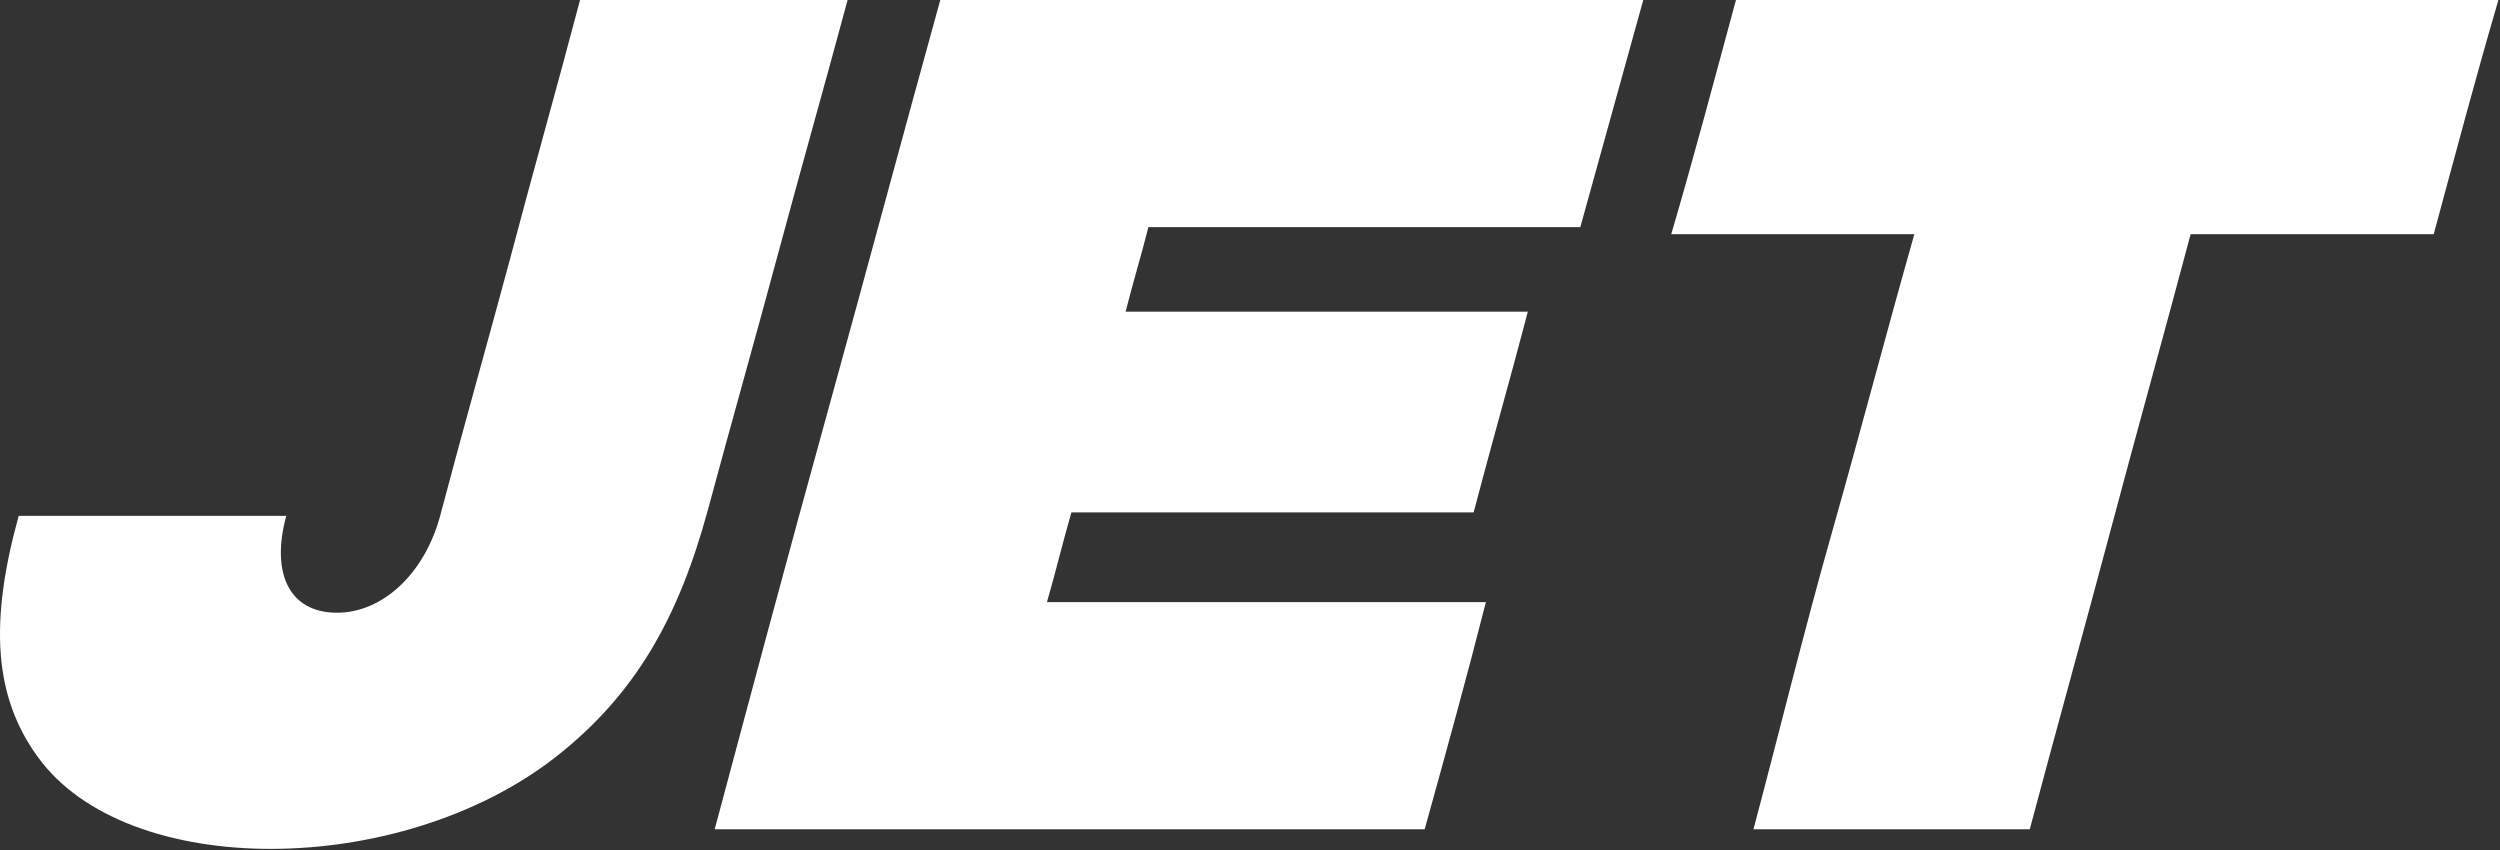
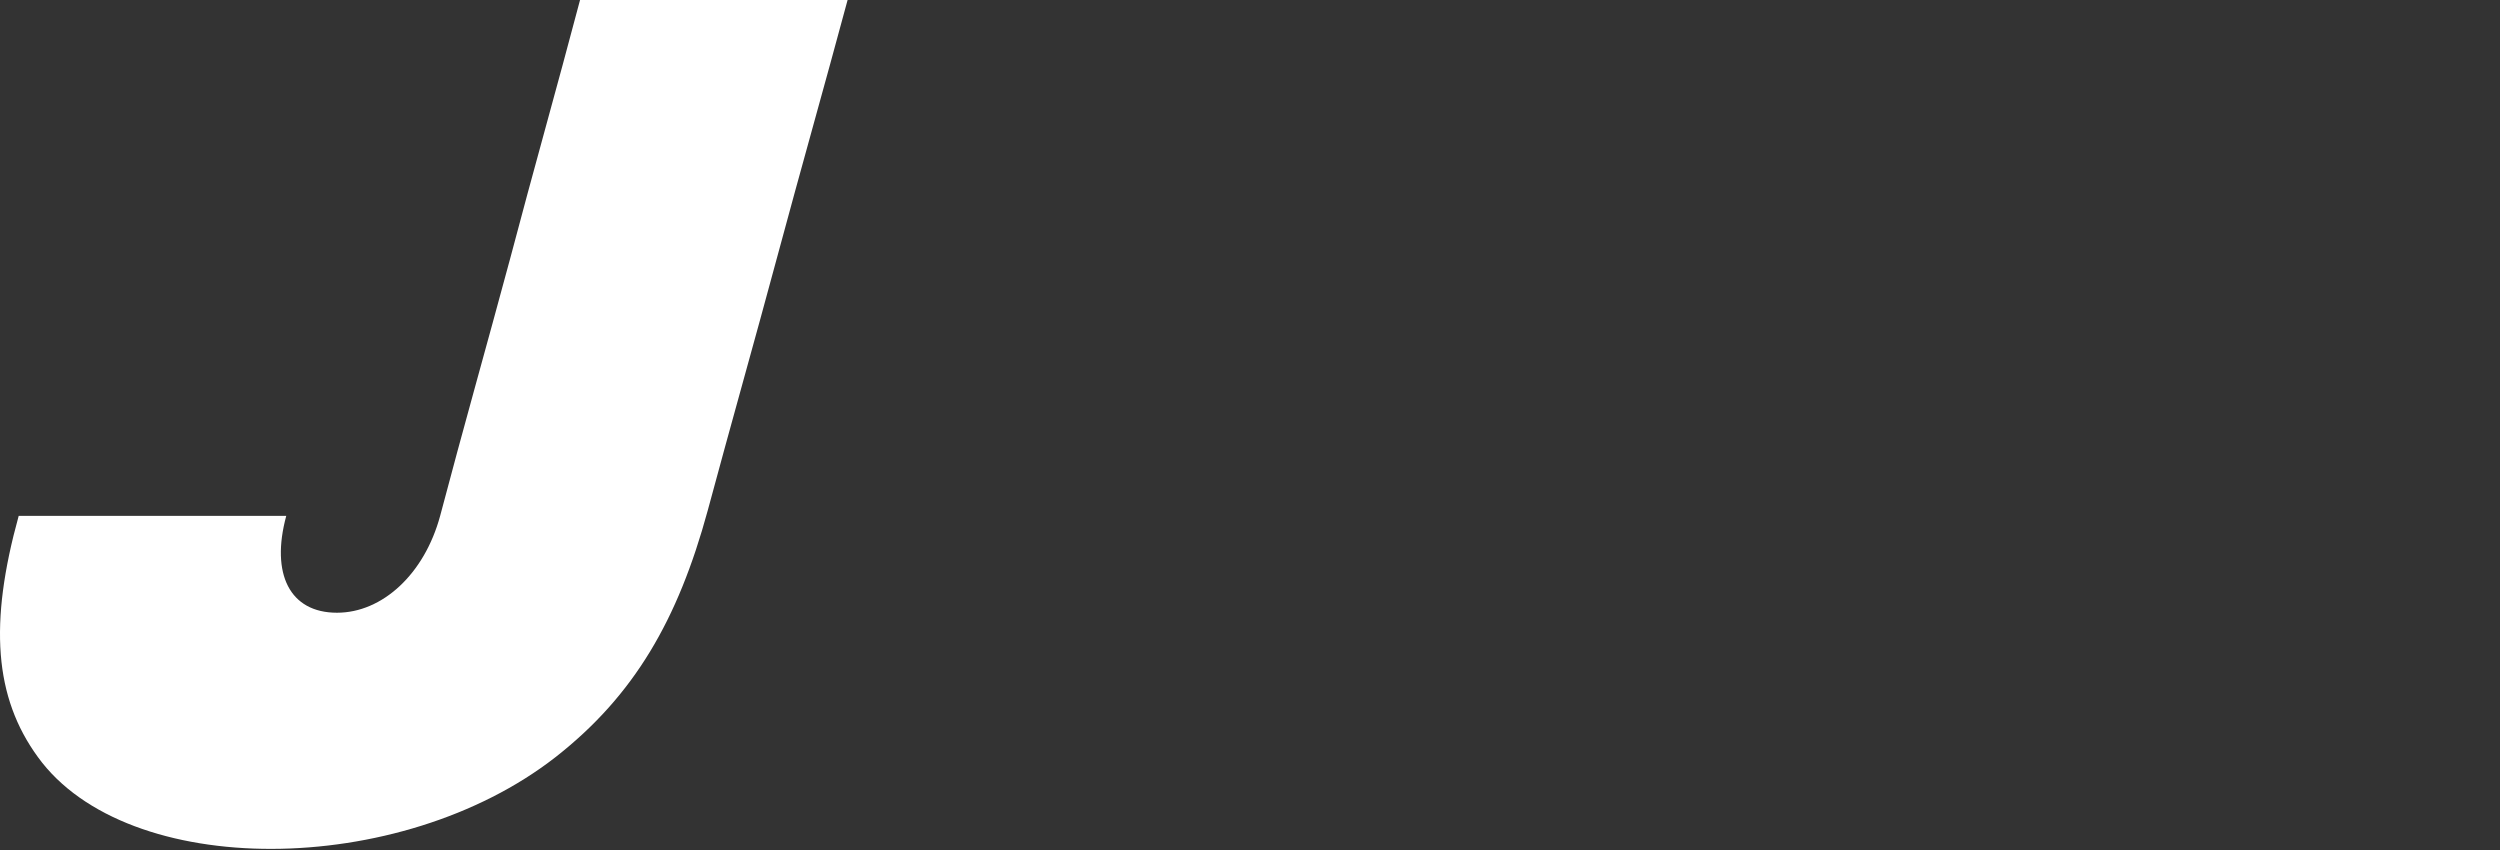
<svg xmlns="http://www.w3.org/2000/svg" width="1376" height="468" viewBox="0 0 1376 468" fill="none">
  <rect x="0" y="0" width="1376" height="468" fill="#333333" stroke="none" />
-   <path d="M965.099 456.444C1016.11 456.444 1066.16 456.444 1117.18 456.444C1131.61 402.175 1147.01 346.936 1161.45 292.667C1175.89 238.398 1191.29 183.159 1205.73 128.89C1250 128.89 1294.28 128.89 1339.52 128.89C1351.07 86.249 1362.62 42.64 1375.13 0C1304.87 0 1235.57 0 1165.3 0C1096 0 1025.74 0 955.474 0C943.924 42.64 932.374 86.249 919.861 128.89C964.137 128.89 1008.41 128.89 1053.65 128.89C1038.25 183.159 1023.81 238.398 1008.41 292.667C993.012 346.936 979.537 402.175 965.099 456.444Z" fill="white" />
  <path d="M20.876 416.711C-3.187 383.762 -6.075 343.06 10.288 283.945C59.376 283.945 108.464 283.945 157.552 283.945C148.89 315.925 159.477 337.245 185.465 337.245C210.49 337.245 233.591 315.925 242.253 283.945C254.766 236.459 268.241 188.974 280.754 142.457C293.266 94.971 306.742 47.486 319.254 0C368.342 0 417.43 0 466.518 0C454.006 46.517 440.531 94.002 428.018 140.519C415.505 187.036 402.03 234.521 389.518 281.038C373.155 341.122 349.092 382.793 305.779 416.711C220.115 483.579 69.964 484.548 20.876 416.711Z" fill="white" />
-   <path d="M393.363 456.444C457.852 456.444 523.302 456.444 588.753 456.444C654.204 456.444 718.692 456.444 784.143 456.444C795.693 414.773 807.243 373.102 817.831 331.431C736.98 331.431 657.091 331.431 576.241 331.431C581.053 314.956 584.903 298.482 589.716 282.007C663.829 282.007 736.98 282.007 811.093 282.007C820.719 245.181 831.306 208.356 840.931 171.53C766.818 171.53 692.704 171.53 619.554 171.53C623.404 156.024 628.216 140.519 632.066 125.013C710.992 125.013 790.881 125.013 869.807 125.013C881.357 83.342 892.907 41.671 904.457 0C839.969 0 775.48 0 710.992 0C646.504 0 582.016 0 517.527 0C496.352 76.559 476.139 152.148 454.964 228.707C433.789 305.265 413.576 380.855 393.363 456.444Z" fill="white" />
</svg>